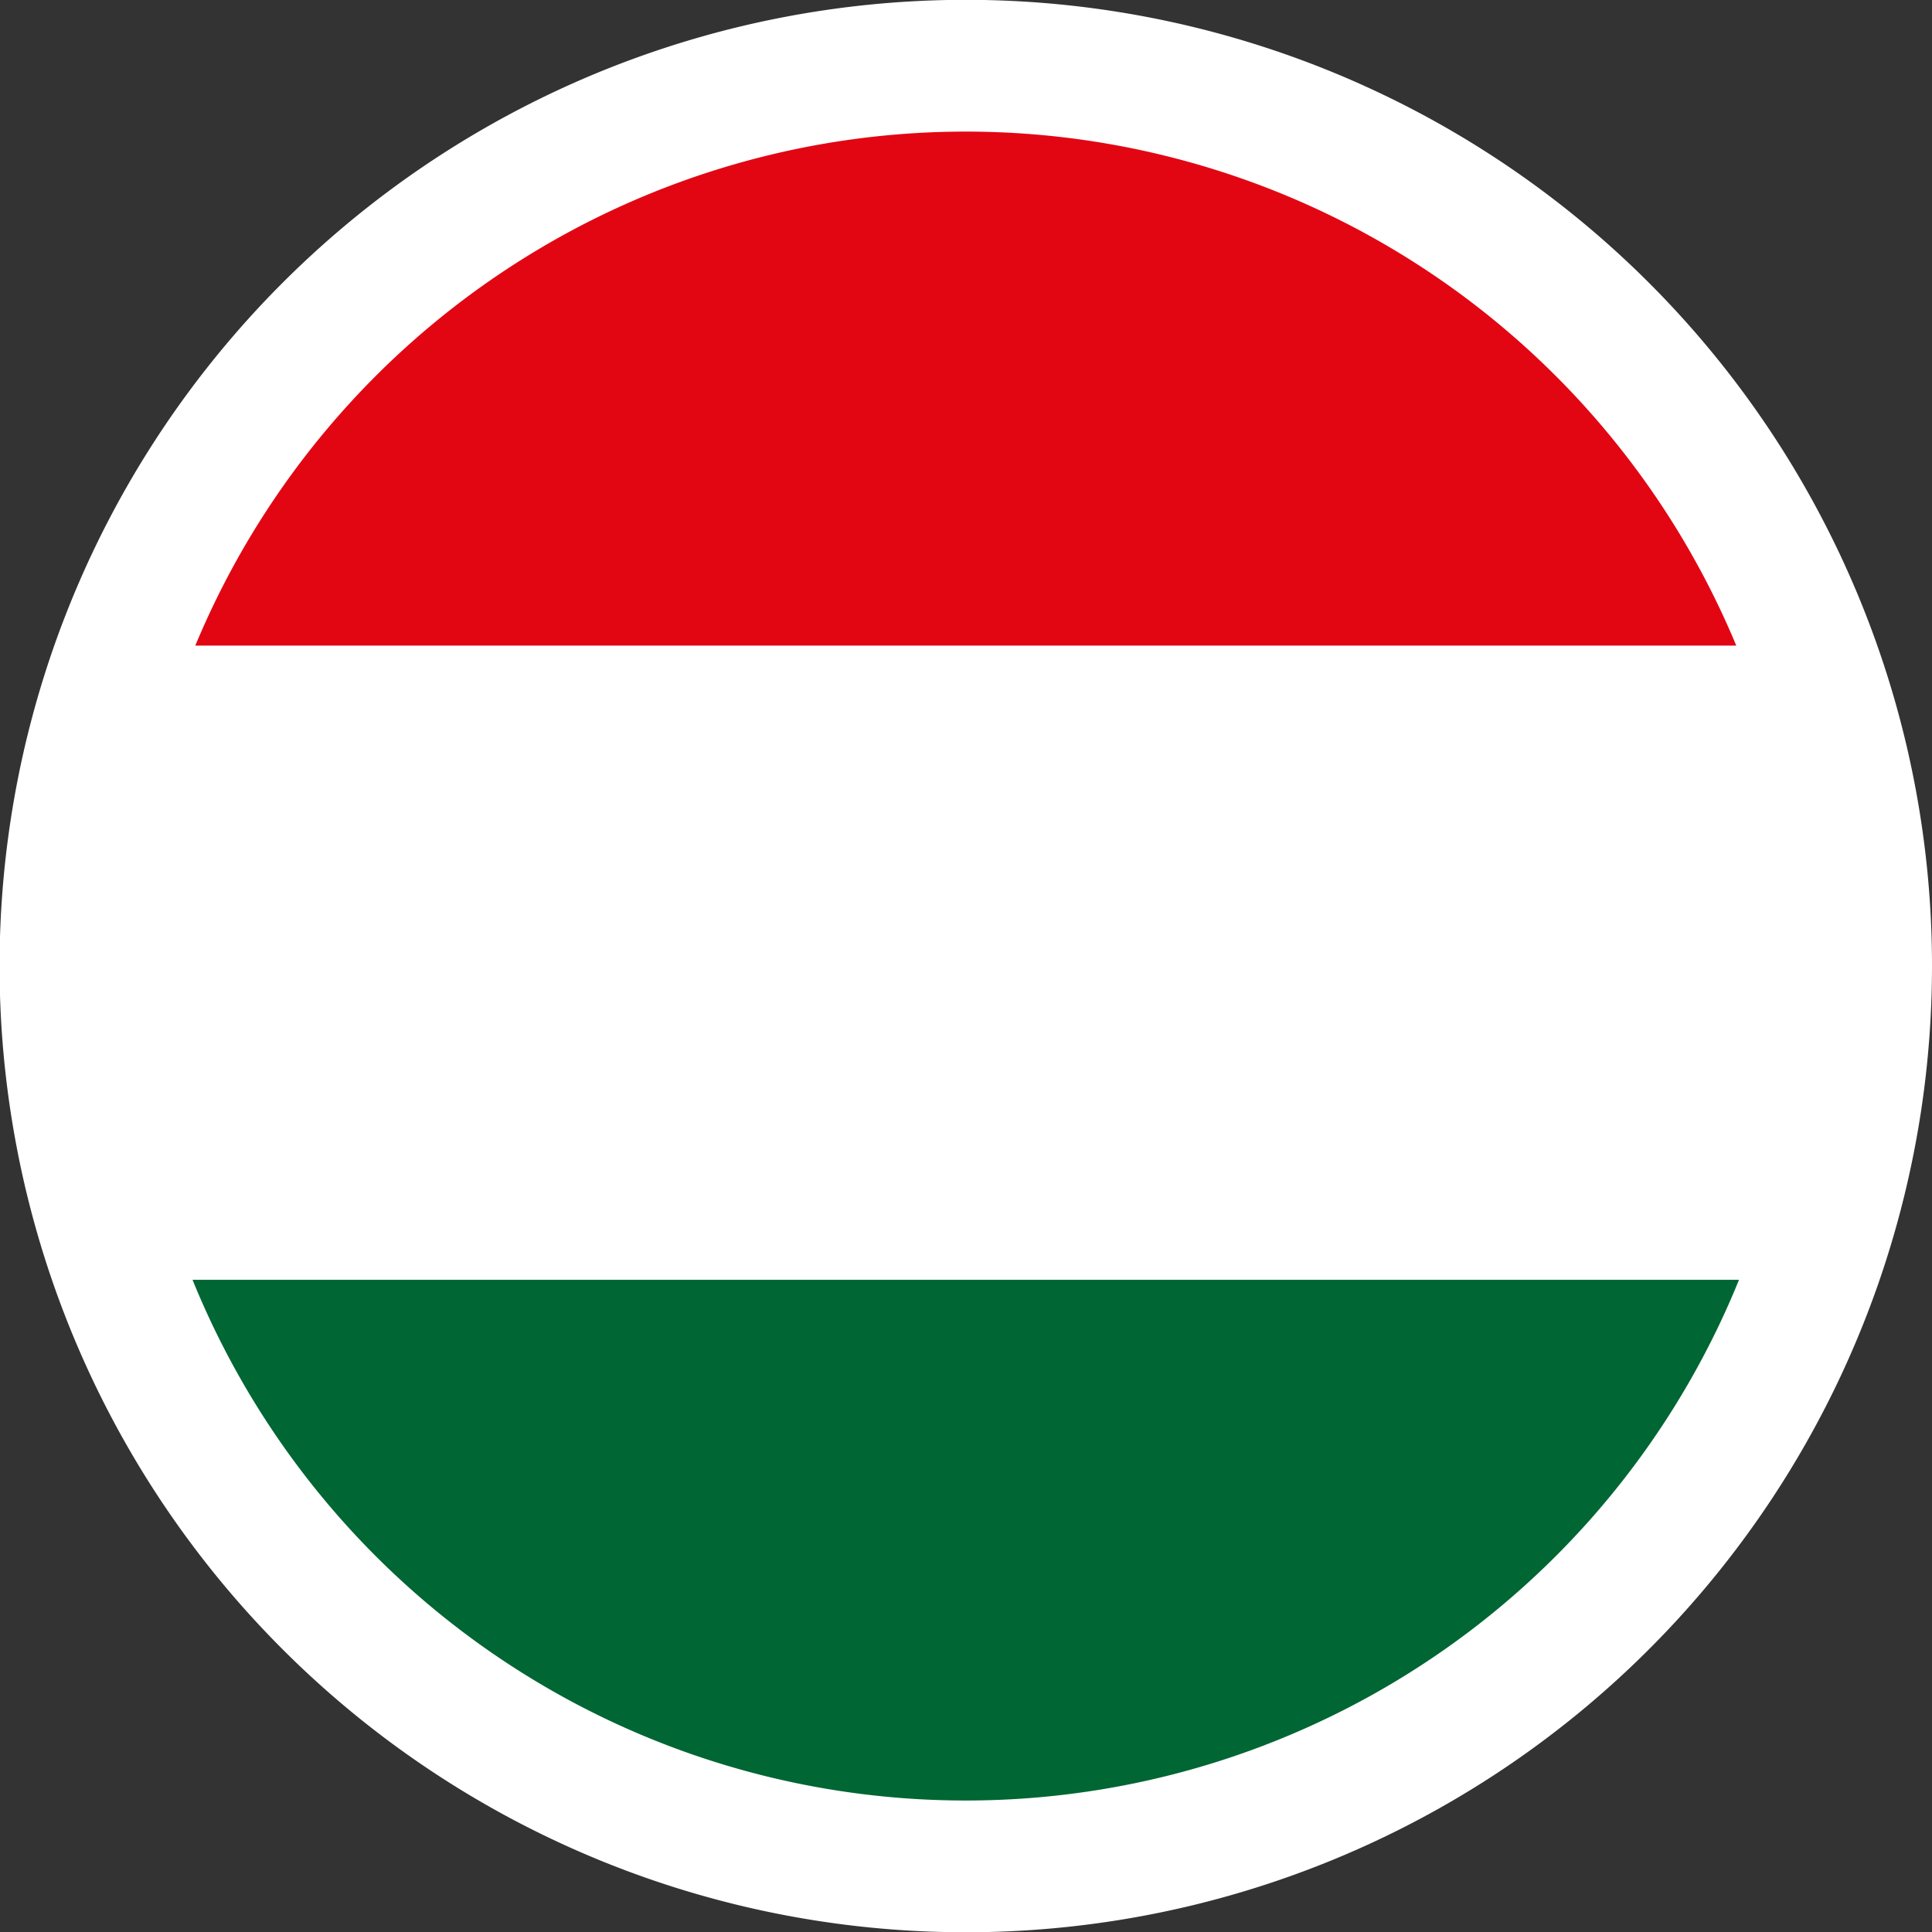
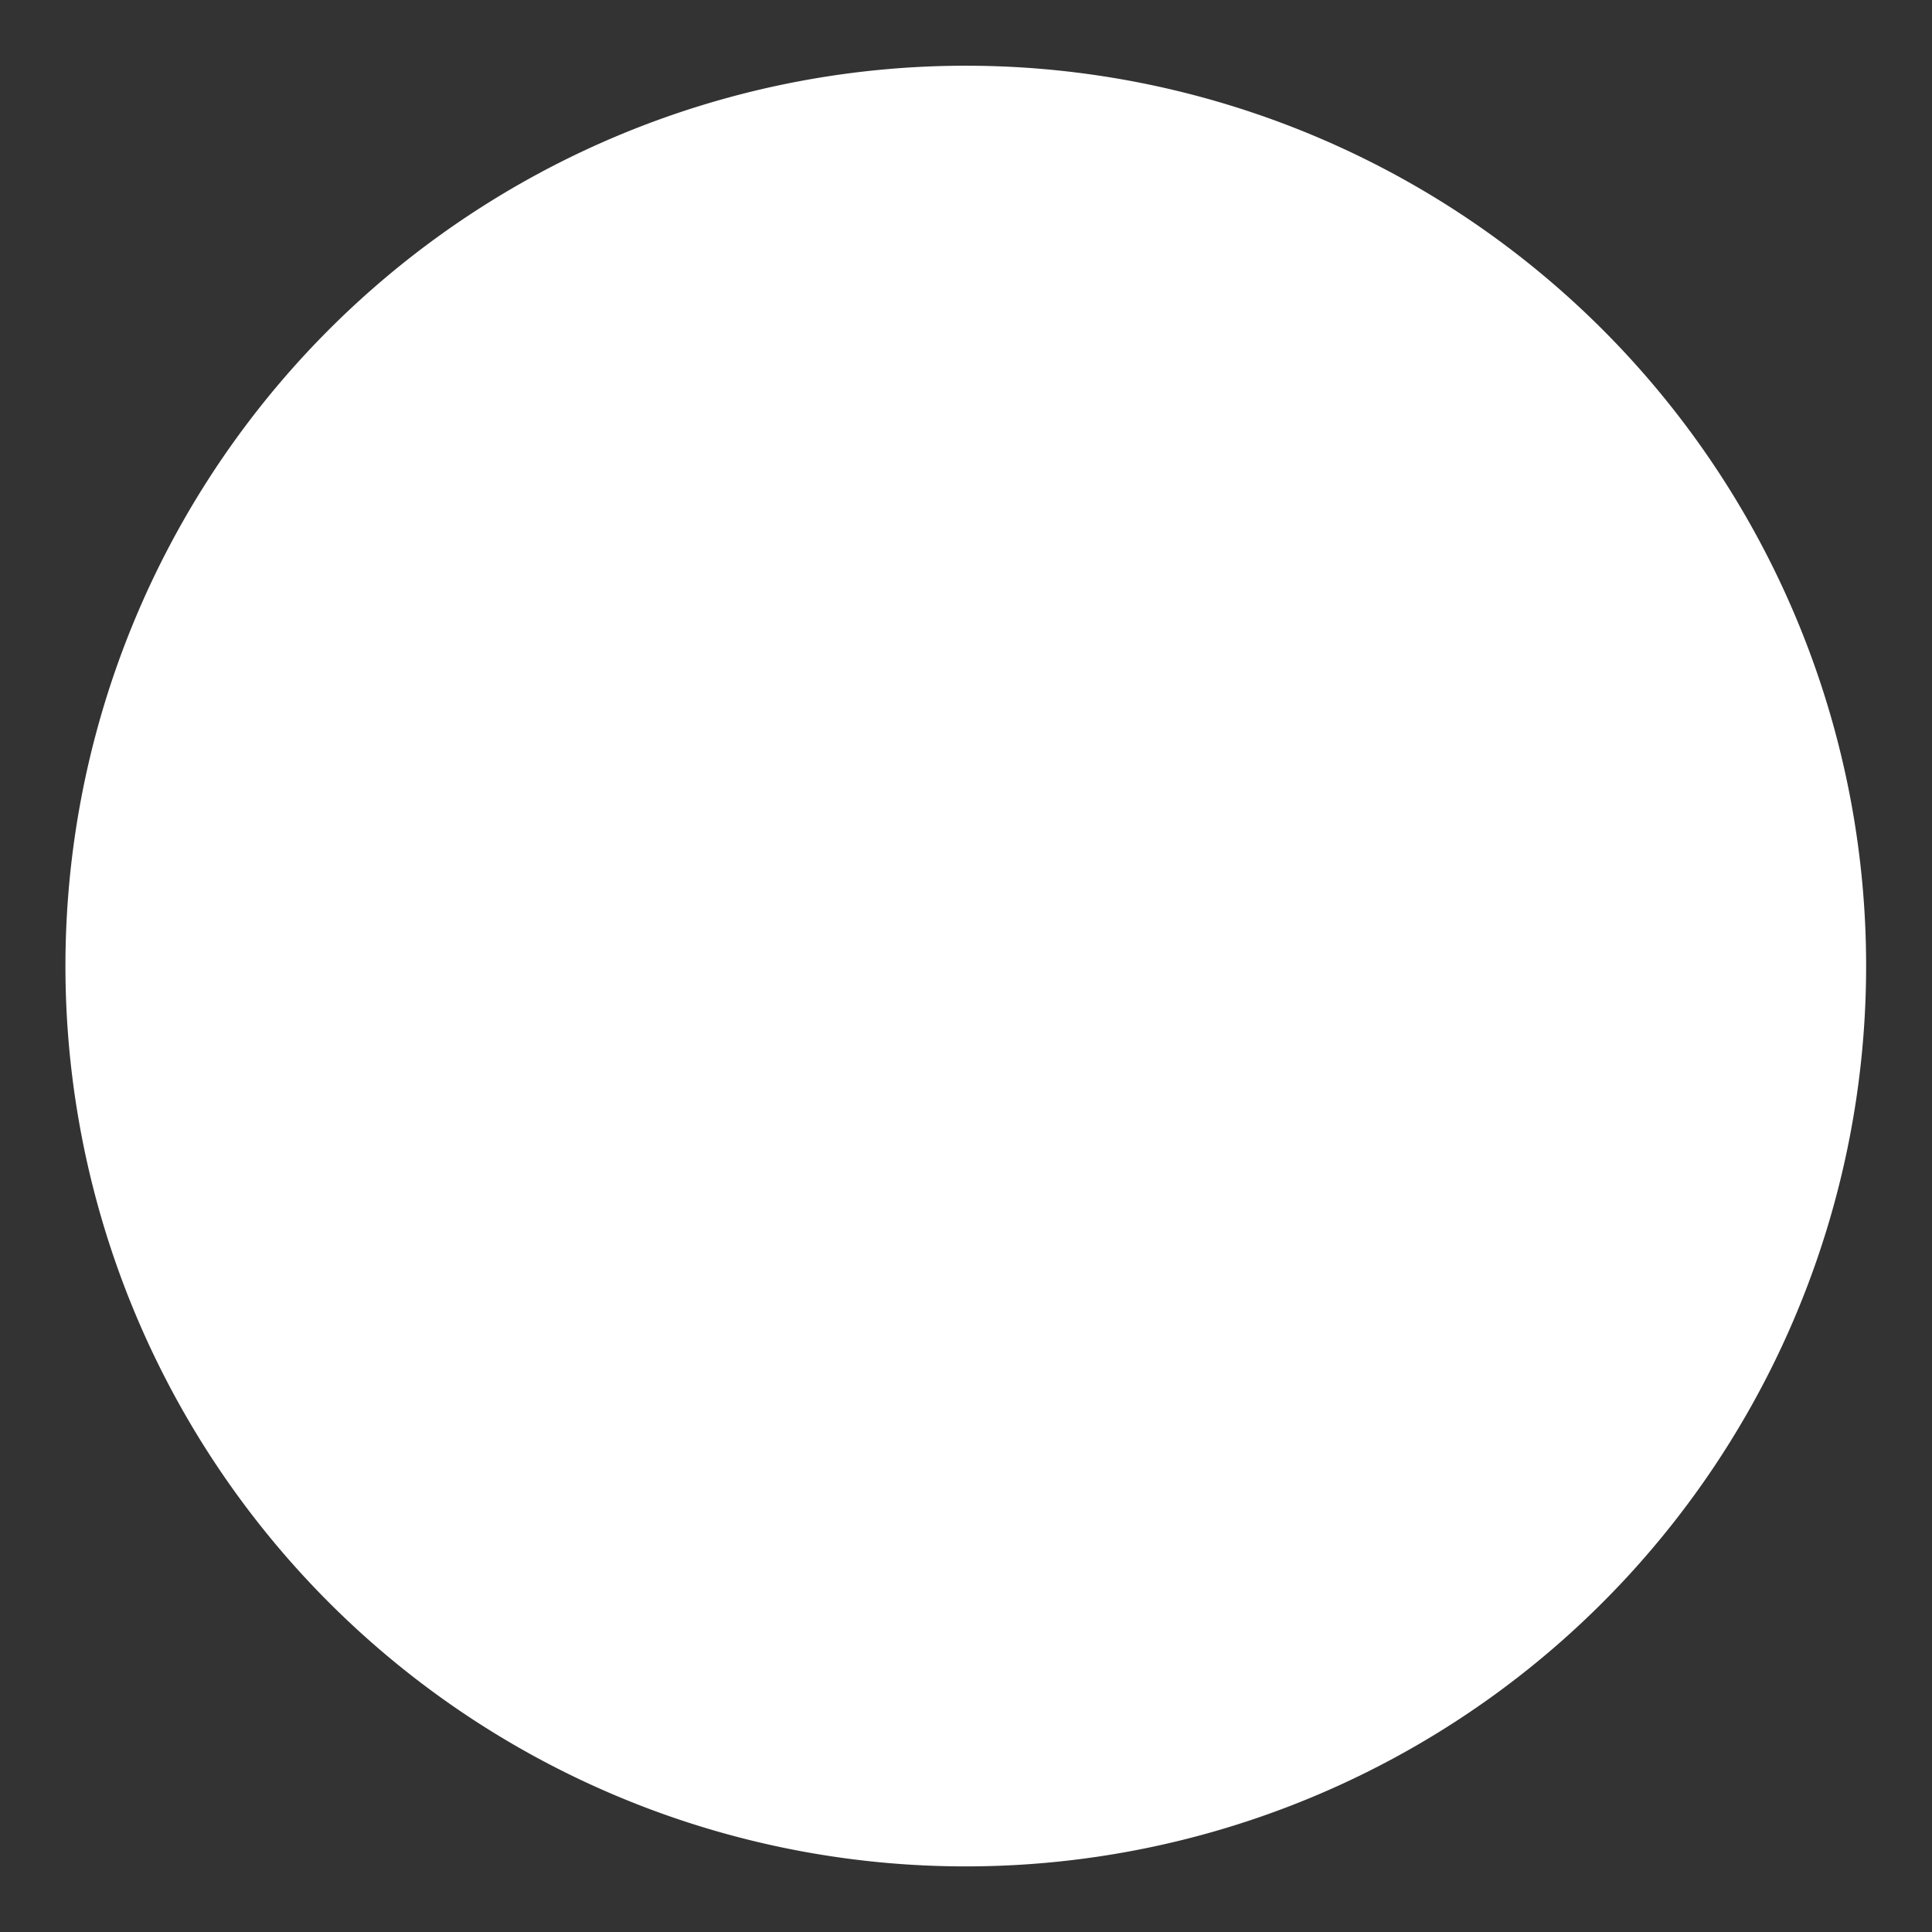
<svg xmlns="http://www.w3.org/2000/svg" viewBox="0 0 43.99 43.99">
  <rect x="0" y="0" width="43.99" height="43.99" fill="#333333" stroke="none" />
  <defs>
    <style>.cls-1{fill:#fff;}.cls-2{fill:#e20613;}.cls-3{fill:#063;}.cls-4{fill:none;stroke:#fff;stroke-miterlimit:10;stroke-width:3px;}</style>
  </defs>
  <g id="Layer_2" data-name="Layer 2">
    <g id="Layer_5" data-name="Layer 5">
      <path class="cls-1" d="M42.49,22a20.5,20.5,0,1,1-1.35-7.32A20.47,20.47,0,0,1,42.49,22Z" />
-       <path class="cls-2" d="M42.42,14.7H4.23a20.44,20.44,0,0,1,38.19,0Z" />
-       <path class="cls-3" d="M42.49,29.14a20.46,20.46,0,0,1-38.33,0Z" />
-       <path class="cls-4" d="M42.49,22a20.5,20.5,0,1,1-1.35-7.32A20.47,20.47,0,0,1,42.49,22Z" />
    </g>
  </g>
</svg>